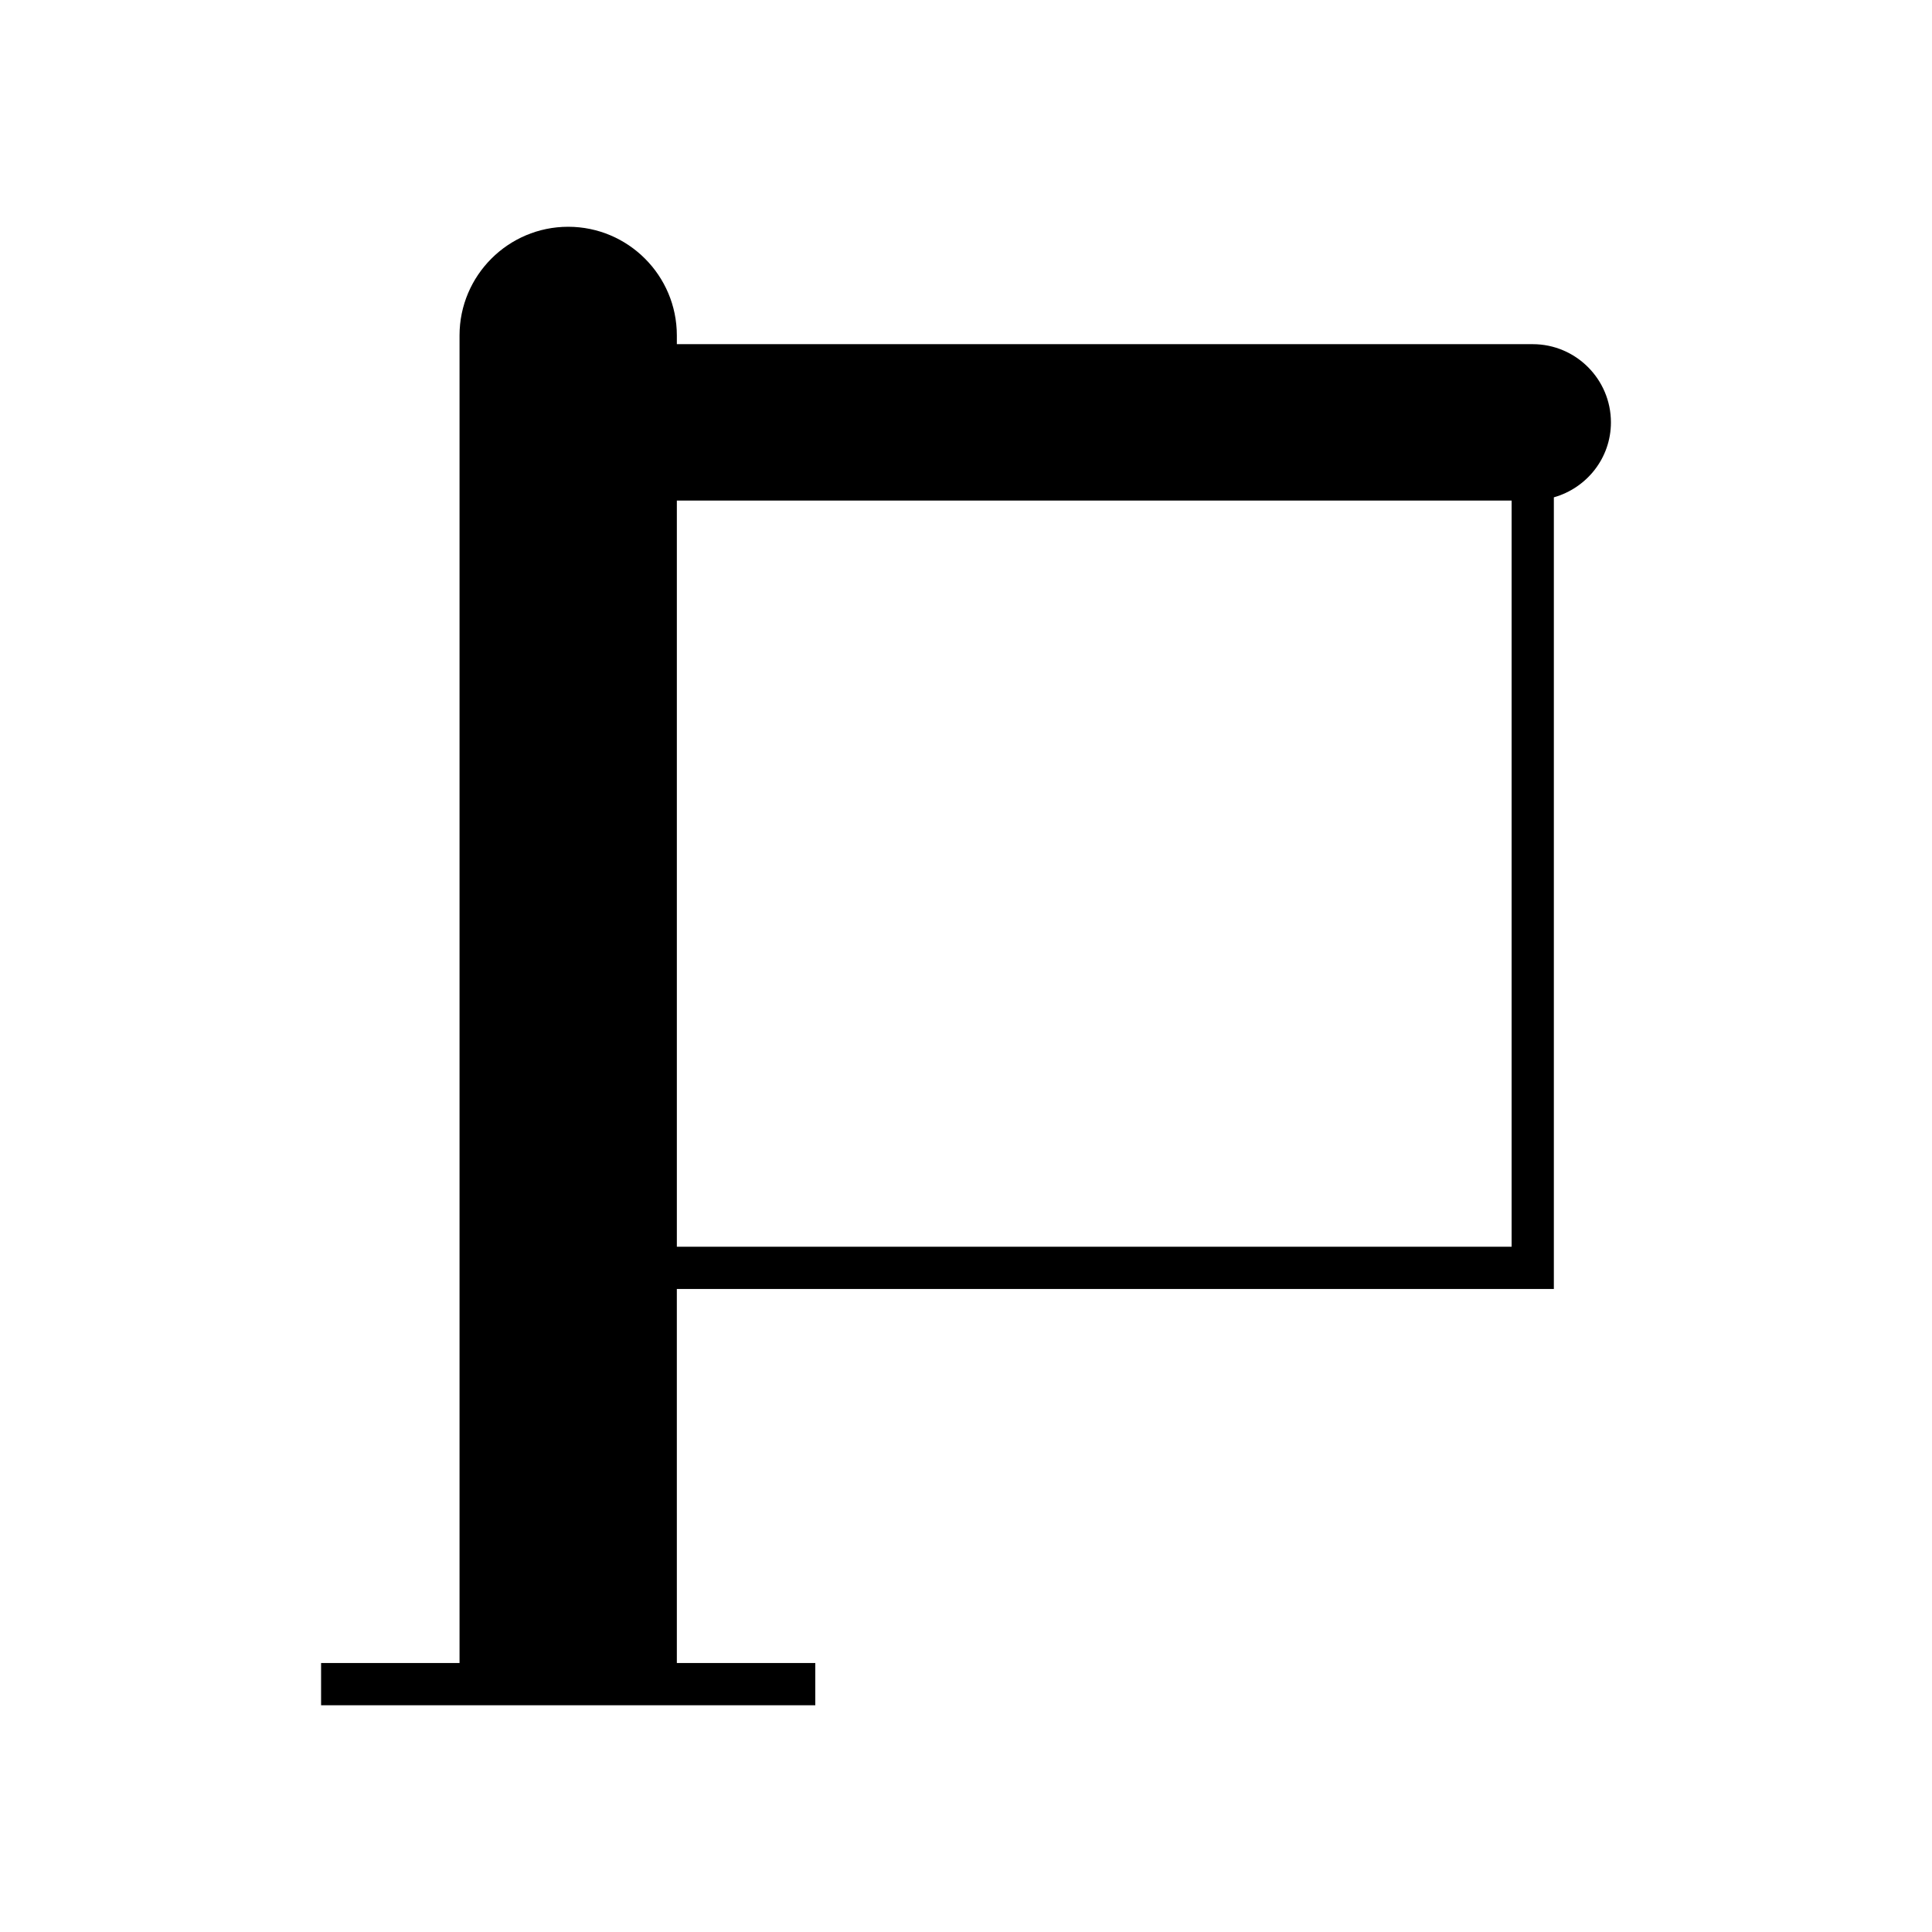
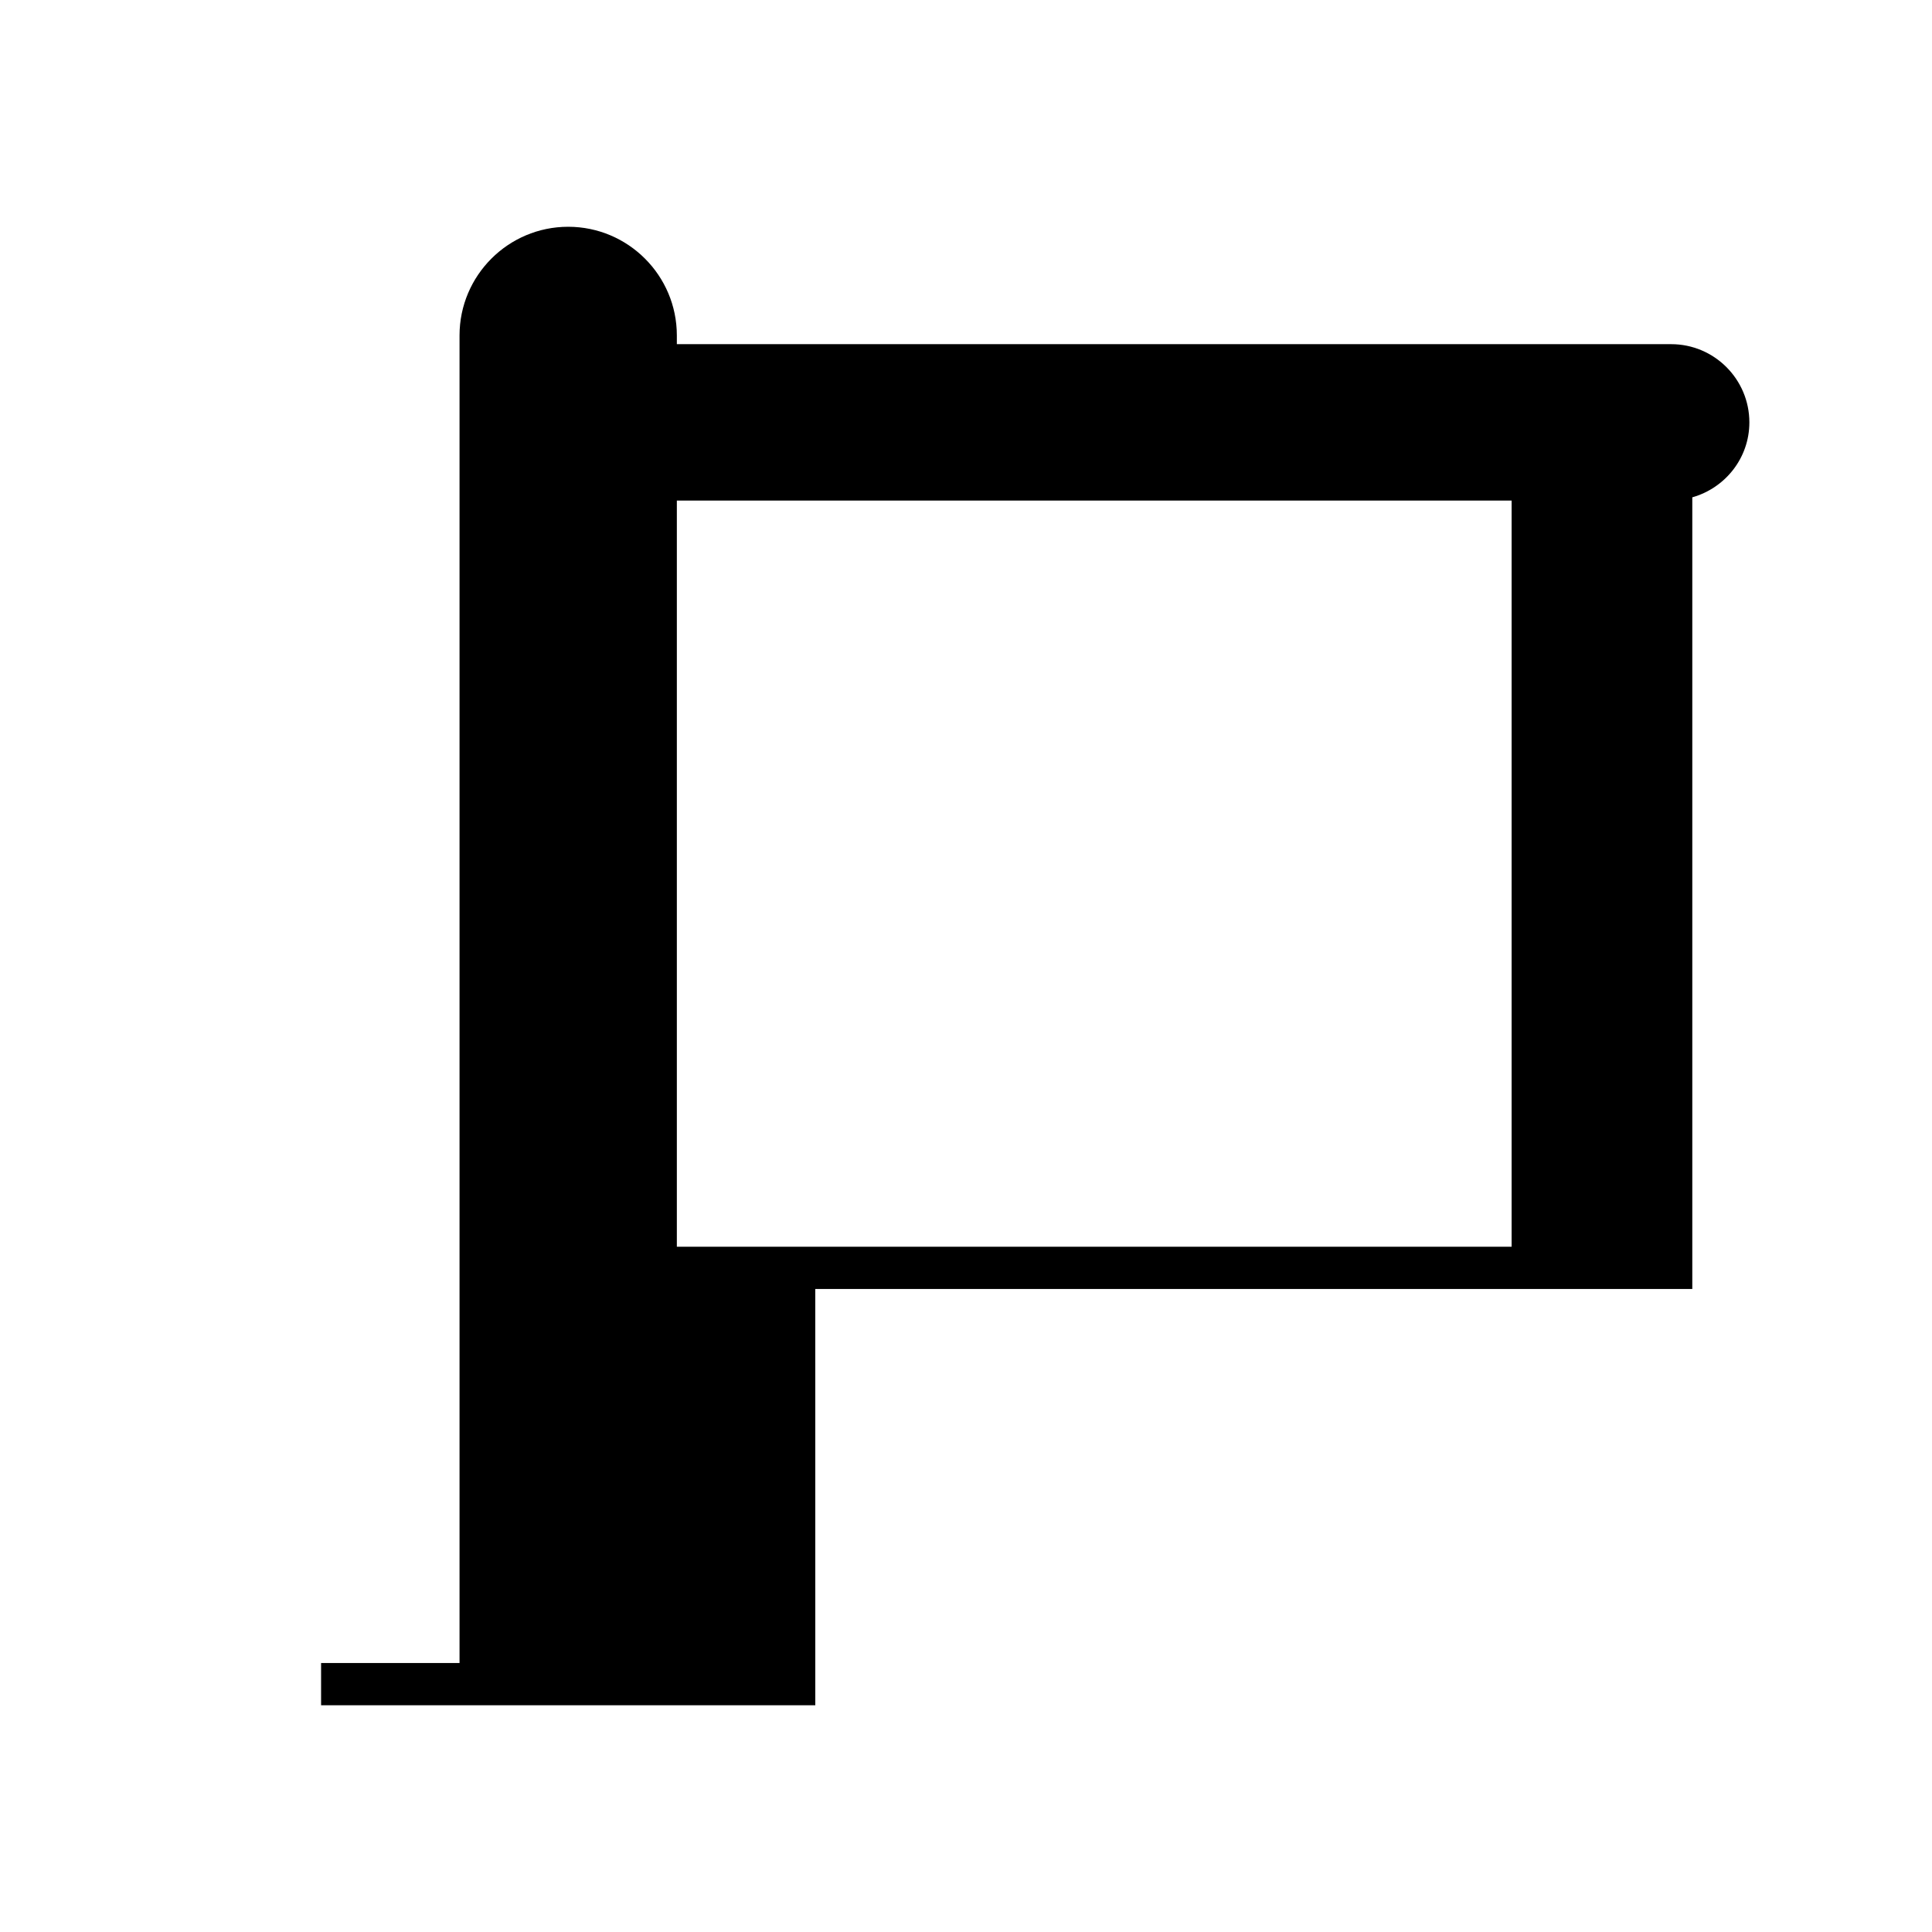
<svg xmlns="http://www.w3.org/2000/svg" fill="#000000" width="800px" height="800px" version="1.1" viewBox="144 144 512 512">
-   <path d="m550.19 235.21h-226.82v-2.316c0-15.879-12.918-28.797-28.797-28.797-15.875 0-28.793 12.918-28.793 28.797v351.82h-36.691v11.195h130.97v-11.195h-36.688l-0.004-99.117h232.42v-209.8c8.695-2.461 15.125-10.387 15.125-19.859 0-11.43-9.297-20.73-20.723-20.73zm-5.598 239.19h-221.22v-197.74h221.22z" />
+   <path d="m550.19 235.21h-226.82v-2.316c0-15.879-12.918-28.797-28.797-28.797-15.875 0-28.793 12.918-28.793 28.797v351.82h-36.691v11.195h130.97v-11.195l-0.004-99.117h232.42v-209.8c8.695-2.461 15.125-10.387 15.125-19.859 0-11.43-9.297-20.73-20.723-20.73zm-5.598 239.19h-221.22v-197.74h221.22z" />
</svg>